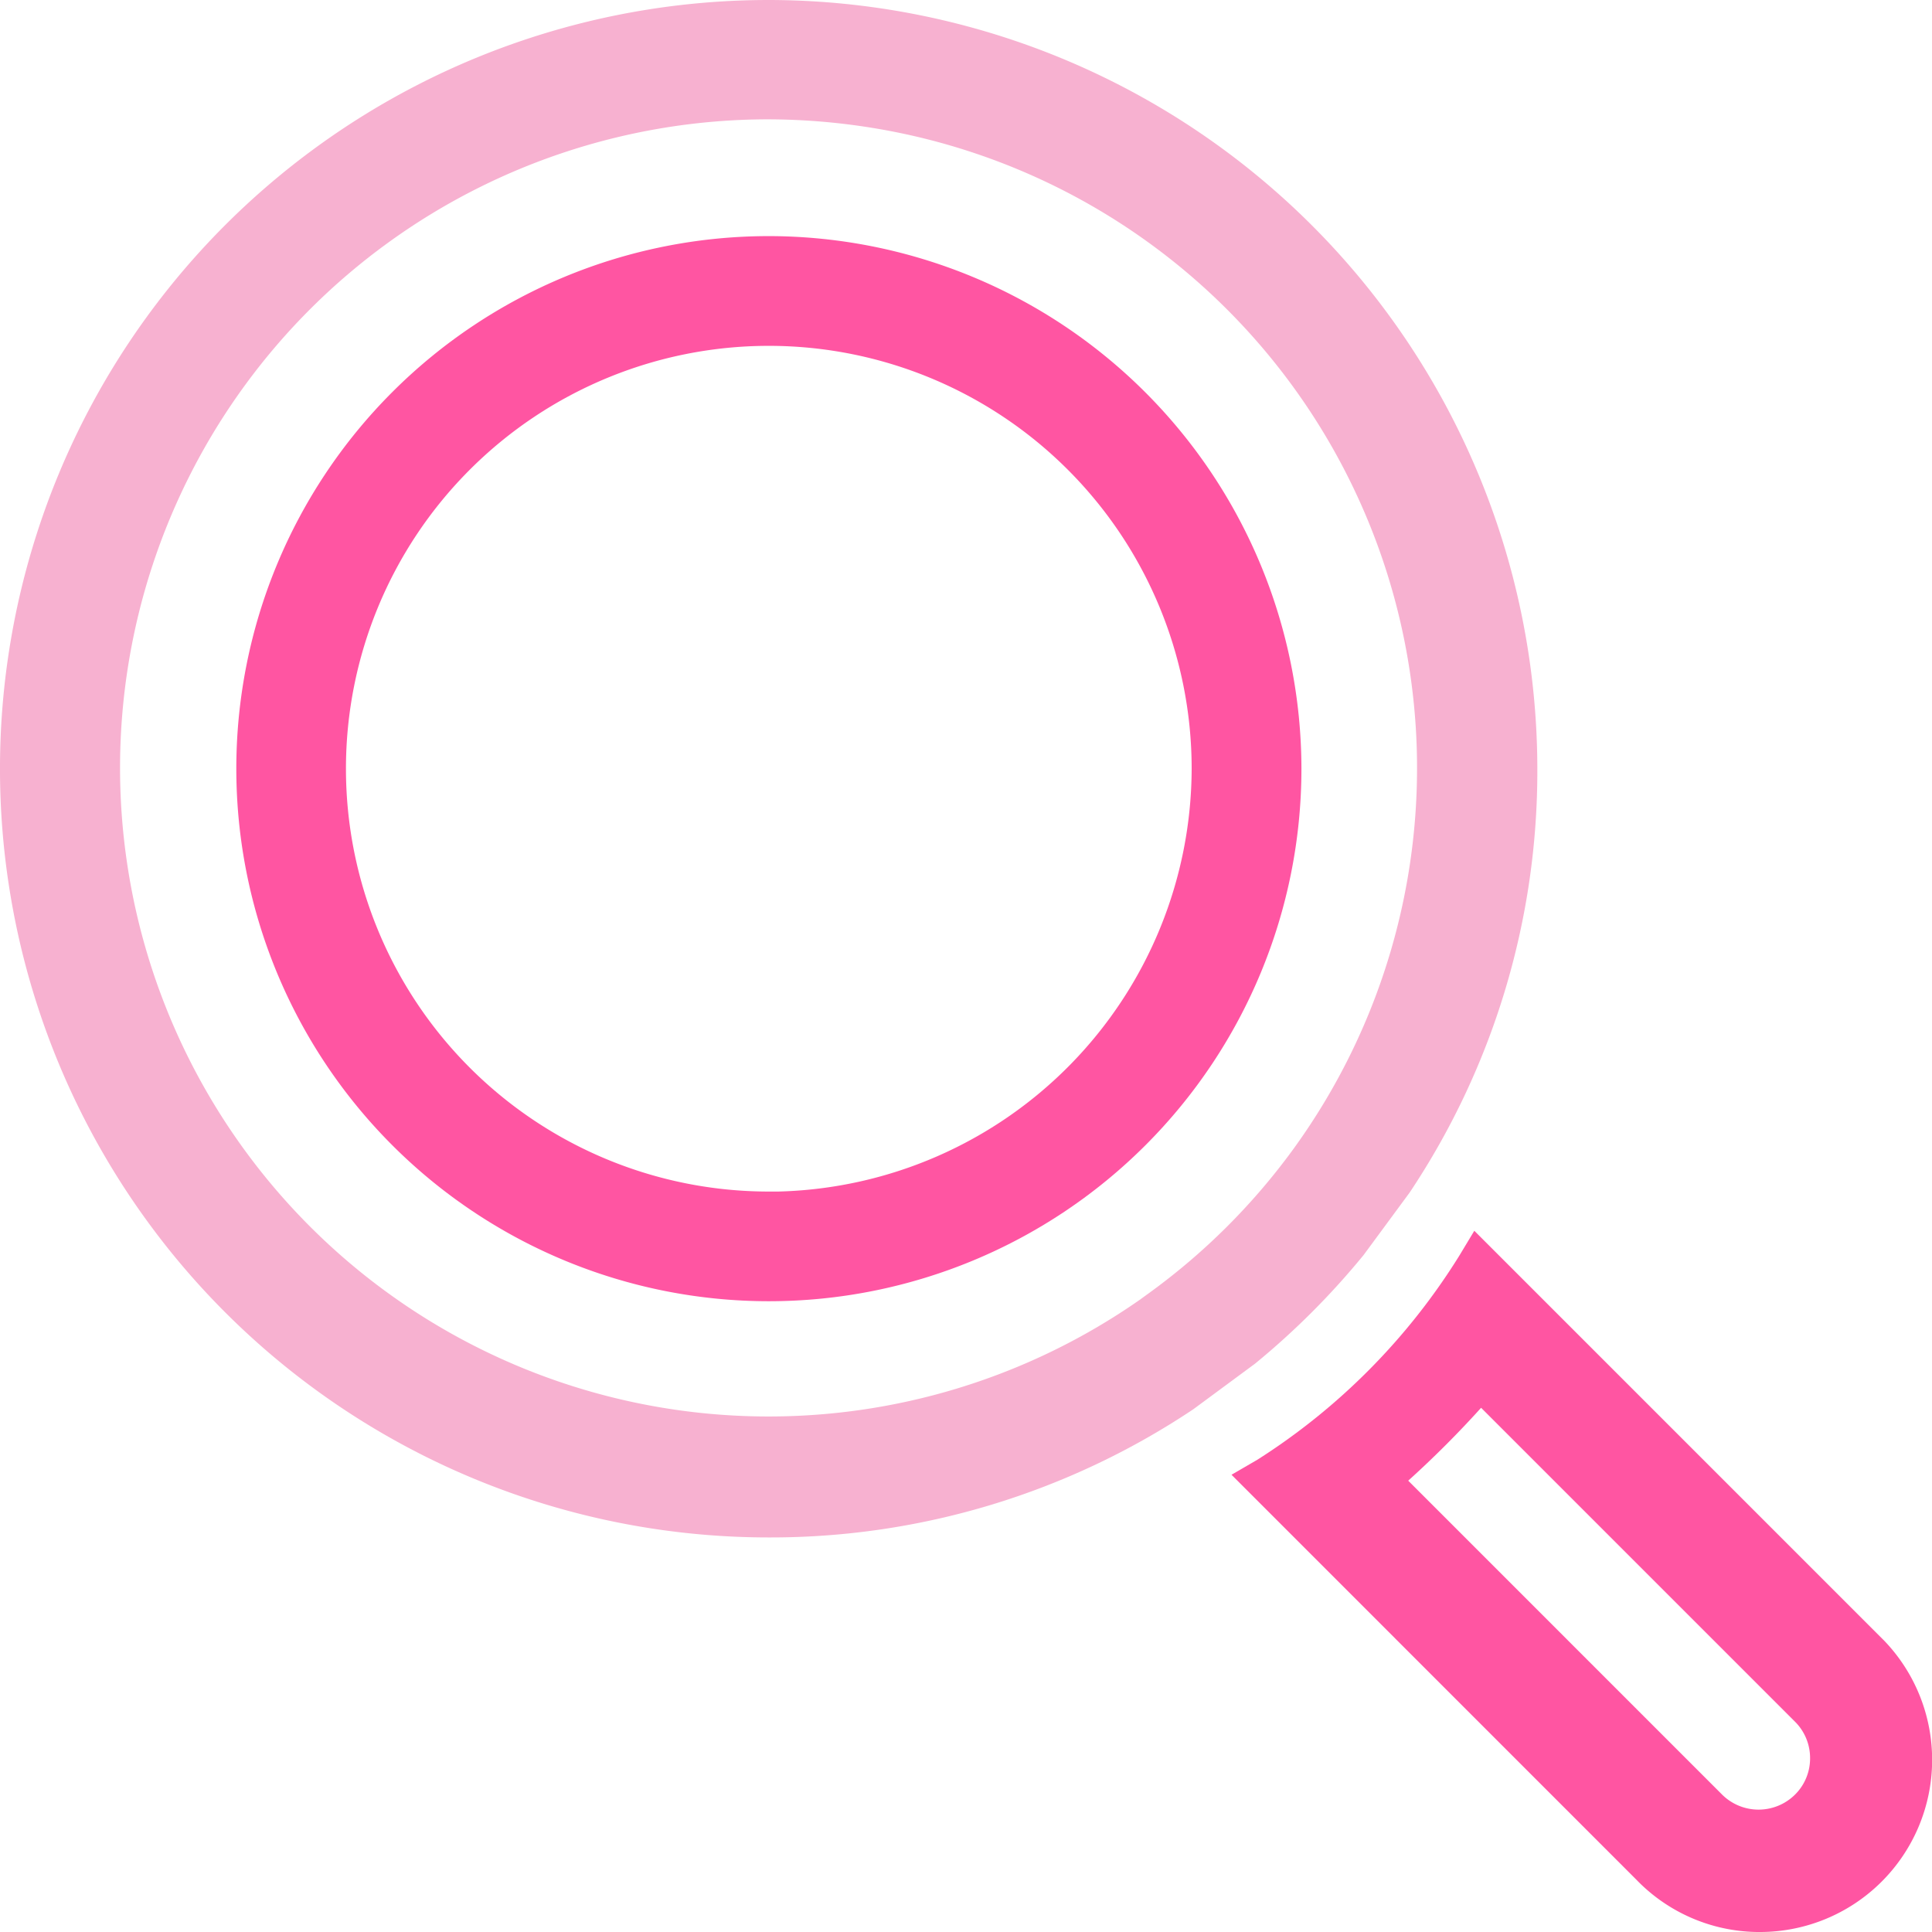
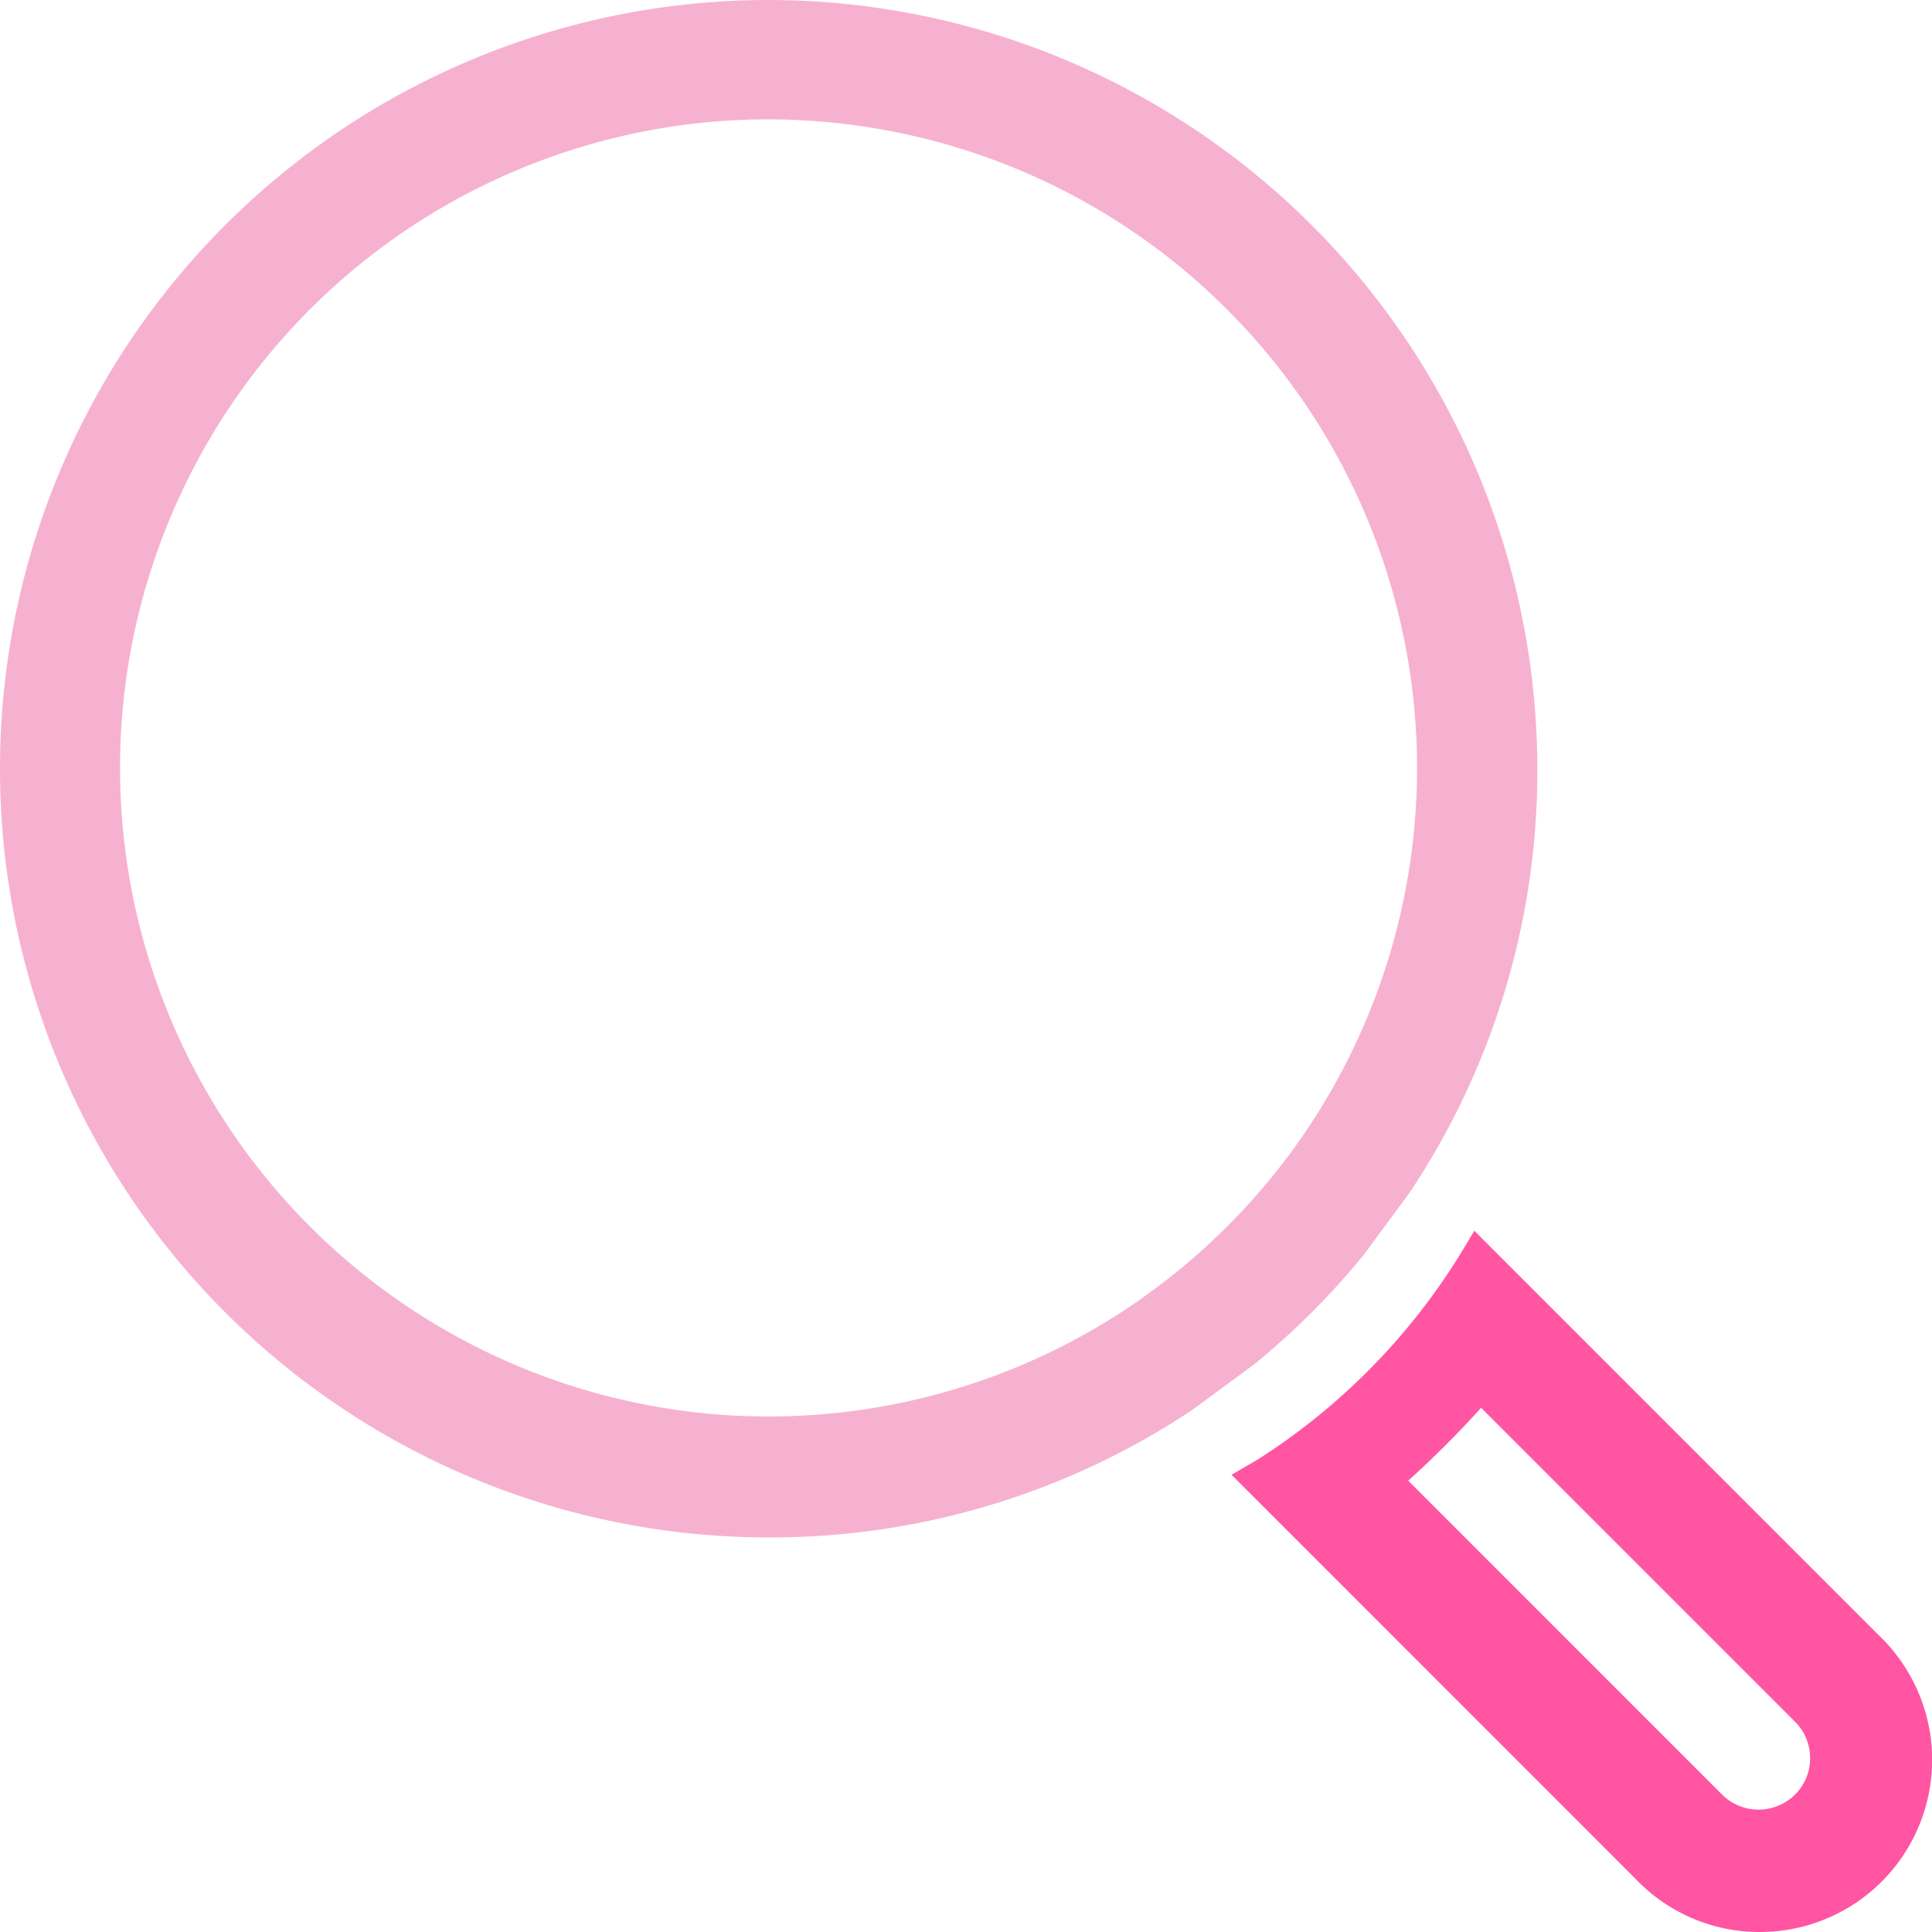
<svg xmlns="http://www.w3.org/2000/svg" width="56.002" height="56.002" viewBox="0 0 56.002 56.002">
  <g id="Groupe_849" data-name="Groupe 849" transform="translate(-3130.801 -17.921)">
    <path id="Tracé_168" data-name="Tracé 168" d="M3176.639,56.795l-11.861-11.861-.439.729a18.686,18.686,0,0,1-5.85,5.908l-.749.435,11.737,11.739a4.956,4.956,0,0,0,3.505,1.515h.077a4.99,4.99,0,0,0,3.58-8.466Zm-2.128,3.428a1.477,1.477,0,0,1-.437,1.055v0a1.5,1.5,0,0,1-2.112,0l-9.1-9.1a29.254,29.254,0,0,0,2.113-2.113l9.1,9.1A1.483,1.483,0,0,1,3174.511,60.223Z" transform="translate(8.758 8.663)" fill="#ff55a2" />
    <path id="Tracé_169" data-name="Tracé 169" d="M3153.083,17.921a22.282,22.282,0,0,0,0,44.565h.049a22.039,22.039,0,0,0,12.261-3.717l1.786-1.319a22.349,22.349,0,0,0,3.149-3.151l1.335-1.812a22,22,0,0,0,3.7-12.283A22.307,22.307,0,0,0,3153.083,17.921ZM3168.3,51.216a18.848,18.848,0,0,1-4.2,4.192l-.276.2h0a18.8,18.8,0,1,1-10.792-34.228,19.116,19.116,0,0,1,3.007.24A18.8,18.8,0,0,1,3168.3,51.216Z" transform="translate(0 0)" fill="#f7b1d0" />
-     <path id="Tracé_170" data-name="Tracé 170" d="M3151.375,23.054h0a15.437,15.437,0,1,0,15.438,15.437A15.456,15.456,0,0,0,3151.374,23.054Zm12.256,15.437a12.292,12.292,0,0,1-11.986,12.258h-.271a12.257,12.257,0,1,1,12.257-12.258Z" transform="translate(1.712 1.711)" fill="#ff55a2" />
  </g>
</svg>